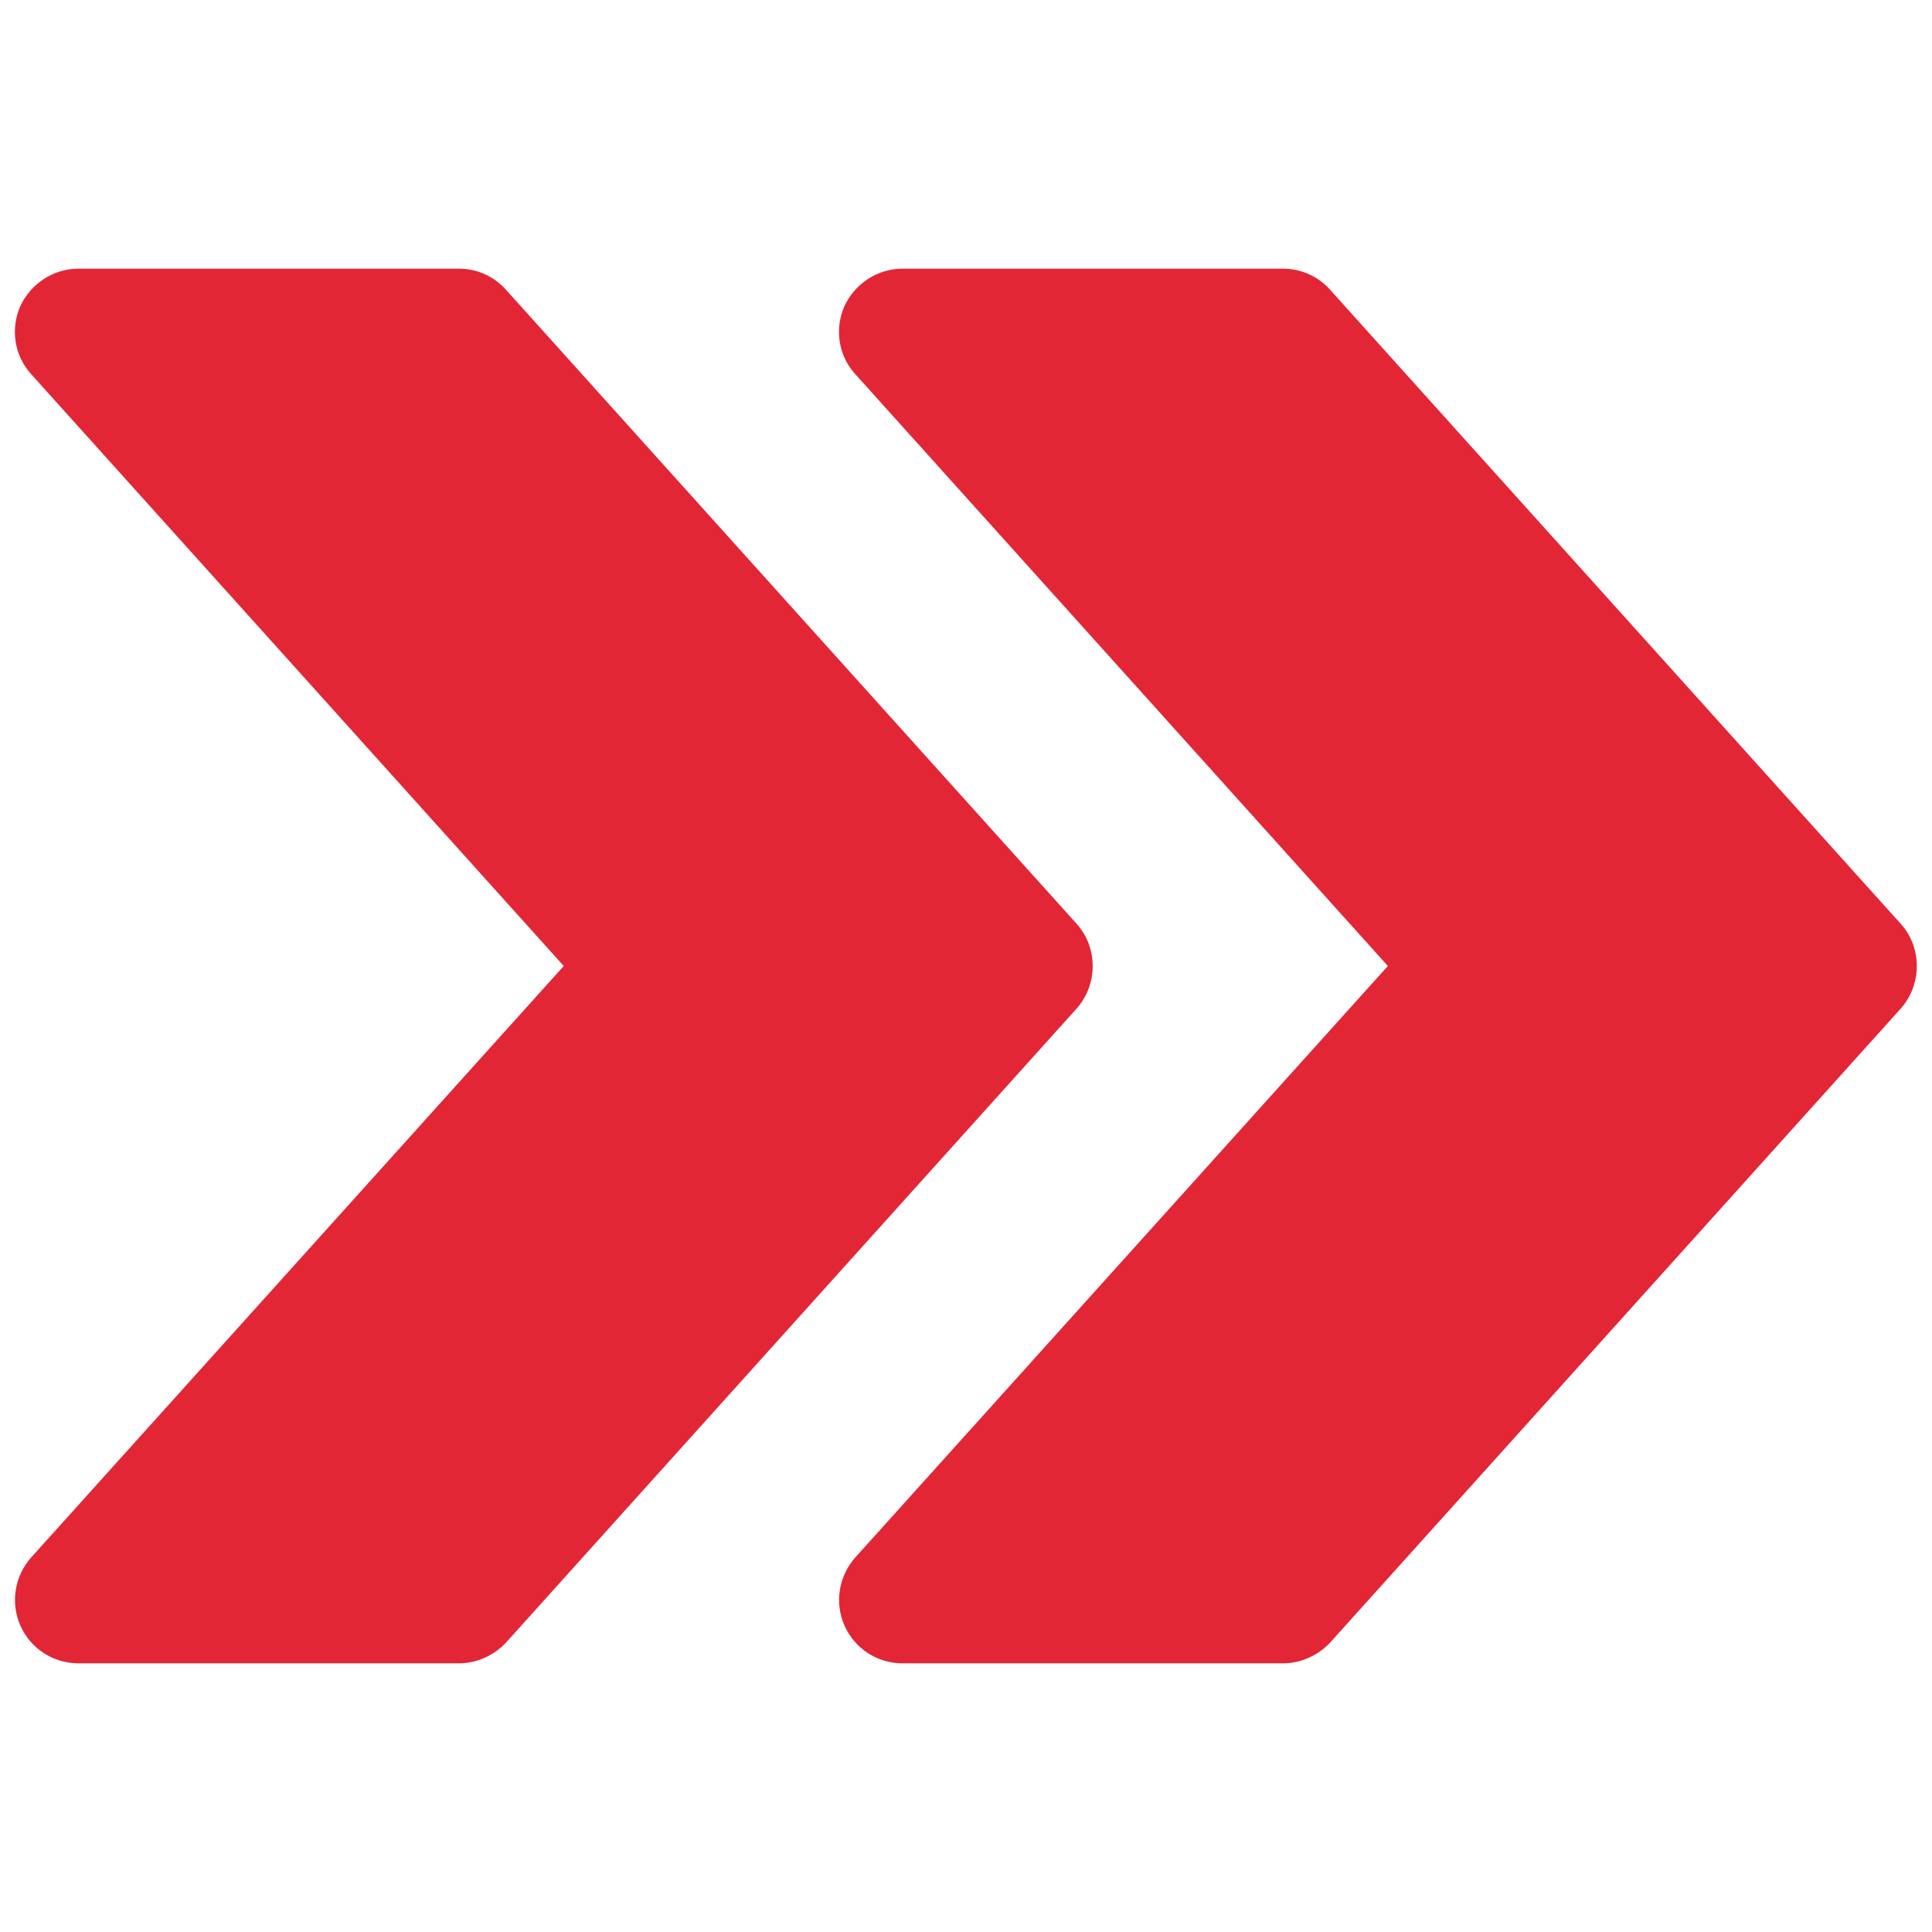
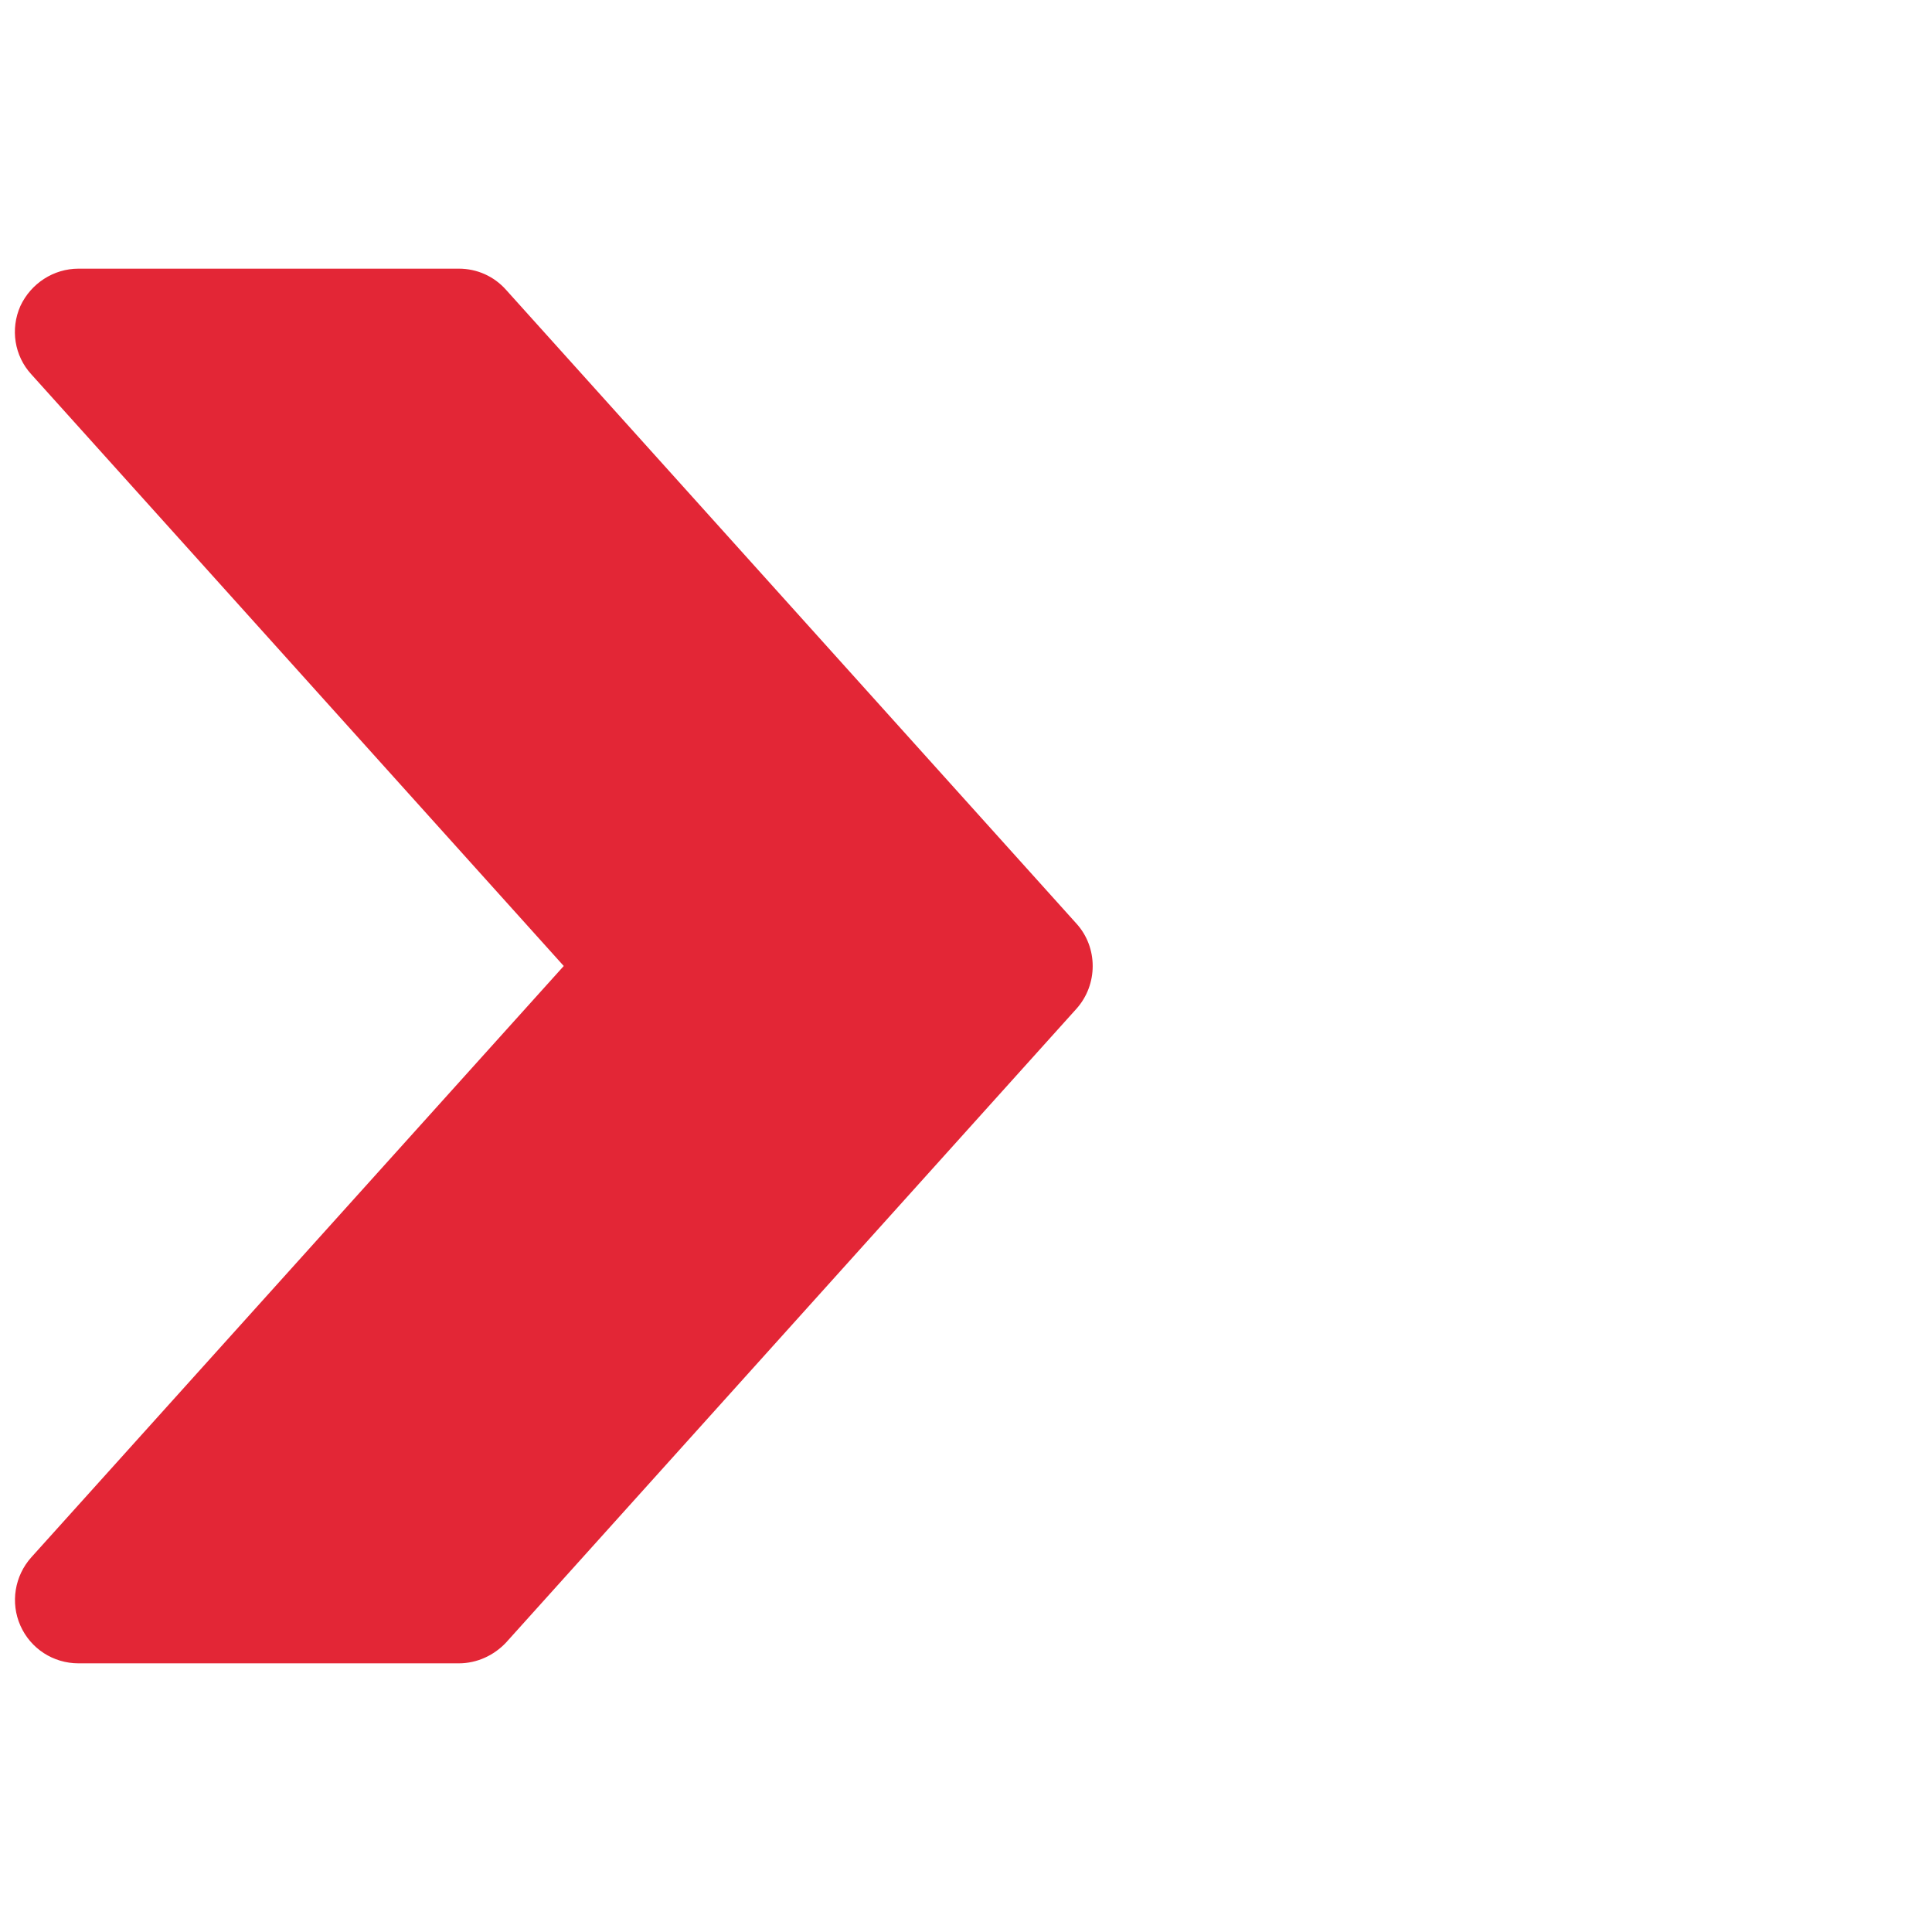
<svg xmlns="http://www.w3.org/2000/svg" xmlns:xlink="http://www.w3.org/1999/xlink" version="1.1" id="Слой_1" x="0px" y="0px" viewBox="0 0 512 512" style="enable-background:new 0 0 512 512;" xml:space="preserve">
  <style type="text/css">
	.st0{clip-path:url(#SVGID_00000024681962570924157020000006403076334095980692_);}
	.st1{fill:#E32636;}
</style>
  <g>
    <g>
      <defs>
        <rect id="SVGID_1_" x="4" y="4" width="504" height="504" />
      </defs>
      <clipPath id="SVGID_00000096766791617665130830000011431108404081183631_">
        <use xlink:href="#SVGID_1_" style="overflow:visible;" />
      </clipPath>
      <g style="clip-path:url(#SVGID_00000096766791617665130830000011431108404081183631_);">
-         <path class="st1" d="M503.7,244.8l-151.2-168c-3.2-3.6-7.7-5.6-12.5-5.6H239.2c-6.6,0-12.6,3.9-15.4,9.9     c-2.7,6.1-1.6,13.2,2.9,18.1L367.8,256L226.7,412.7c-4.4,4.9-5.6,12-2.9,18.1c2.7,6.1,8.7,10,15.4,10H340c4.8,0,9.3-2.1,12.5-5.5     l151.2-168C509.4,260.9,509.4,251.1,503.7,244.8z" />
        <path class="st1" d="M285.3,244.8l-151.2-168c-3.2-3.6-7.7-5.6-12.5-5.6H20.8c-6.6,0-12.6,3.9-15.4,9.9     c-2.7,6.1-1.6,13.2,2.9,18.1L149.4,256L8.3,412.7c-4.4,4.9-5.6,12-2.9,18.1s8.7,10,15.4,10h100.8c4.8,0,9.3-2.1,12.5-5.5     l151.2-168C291,260.9,291,251.1,285.3,244.8z" />
      </g>
    </g>
  </g>
</svg>